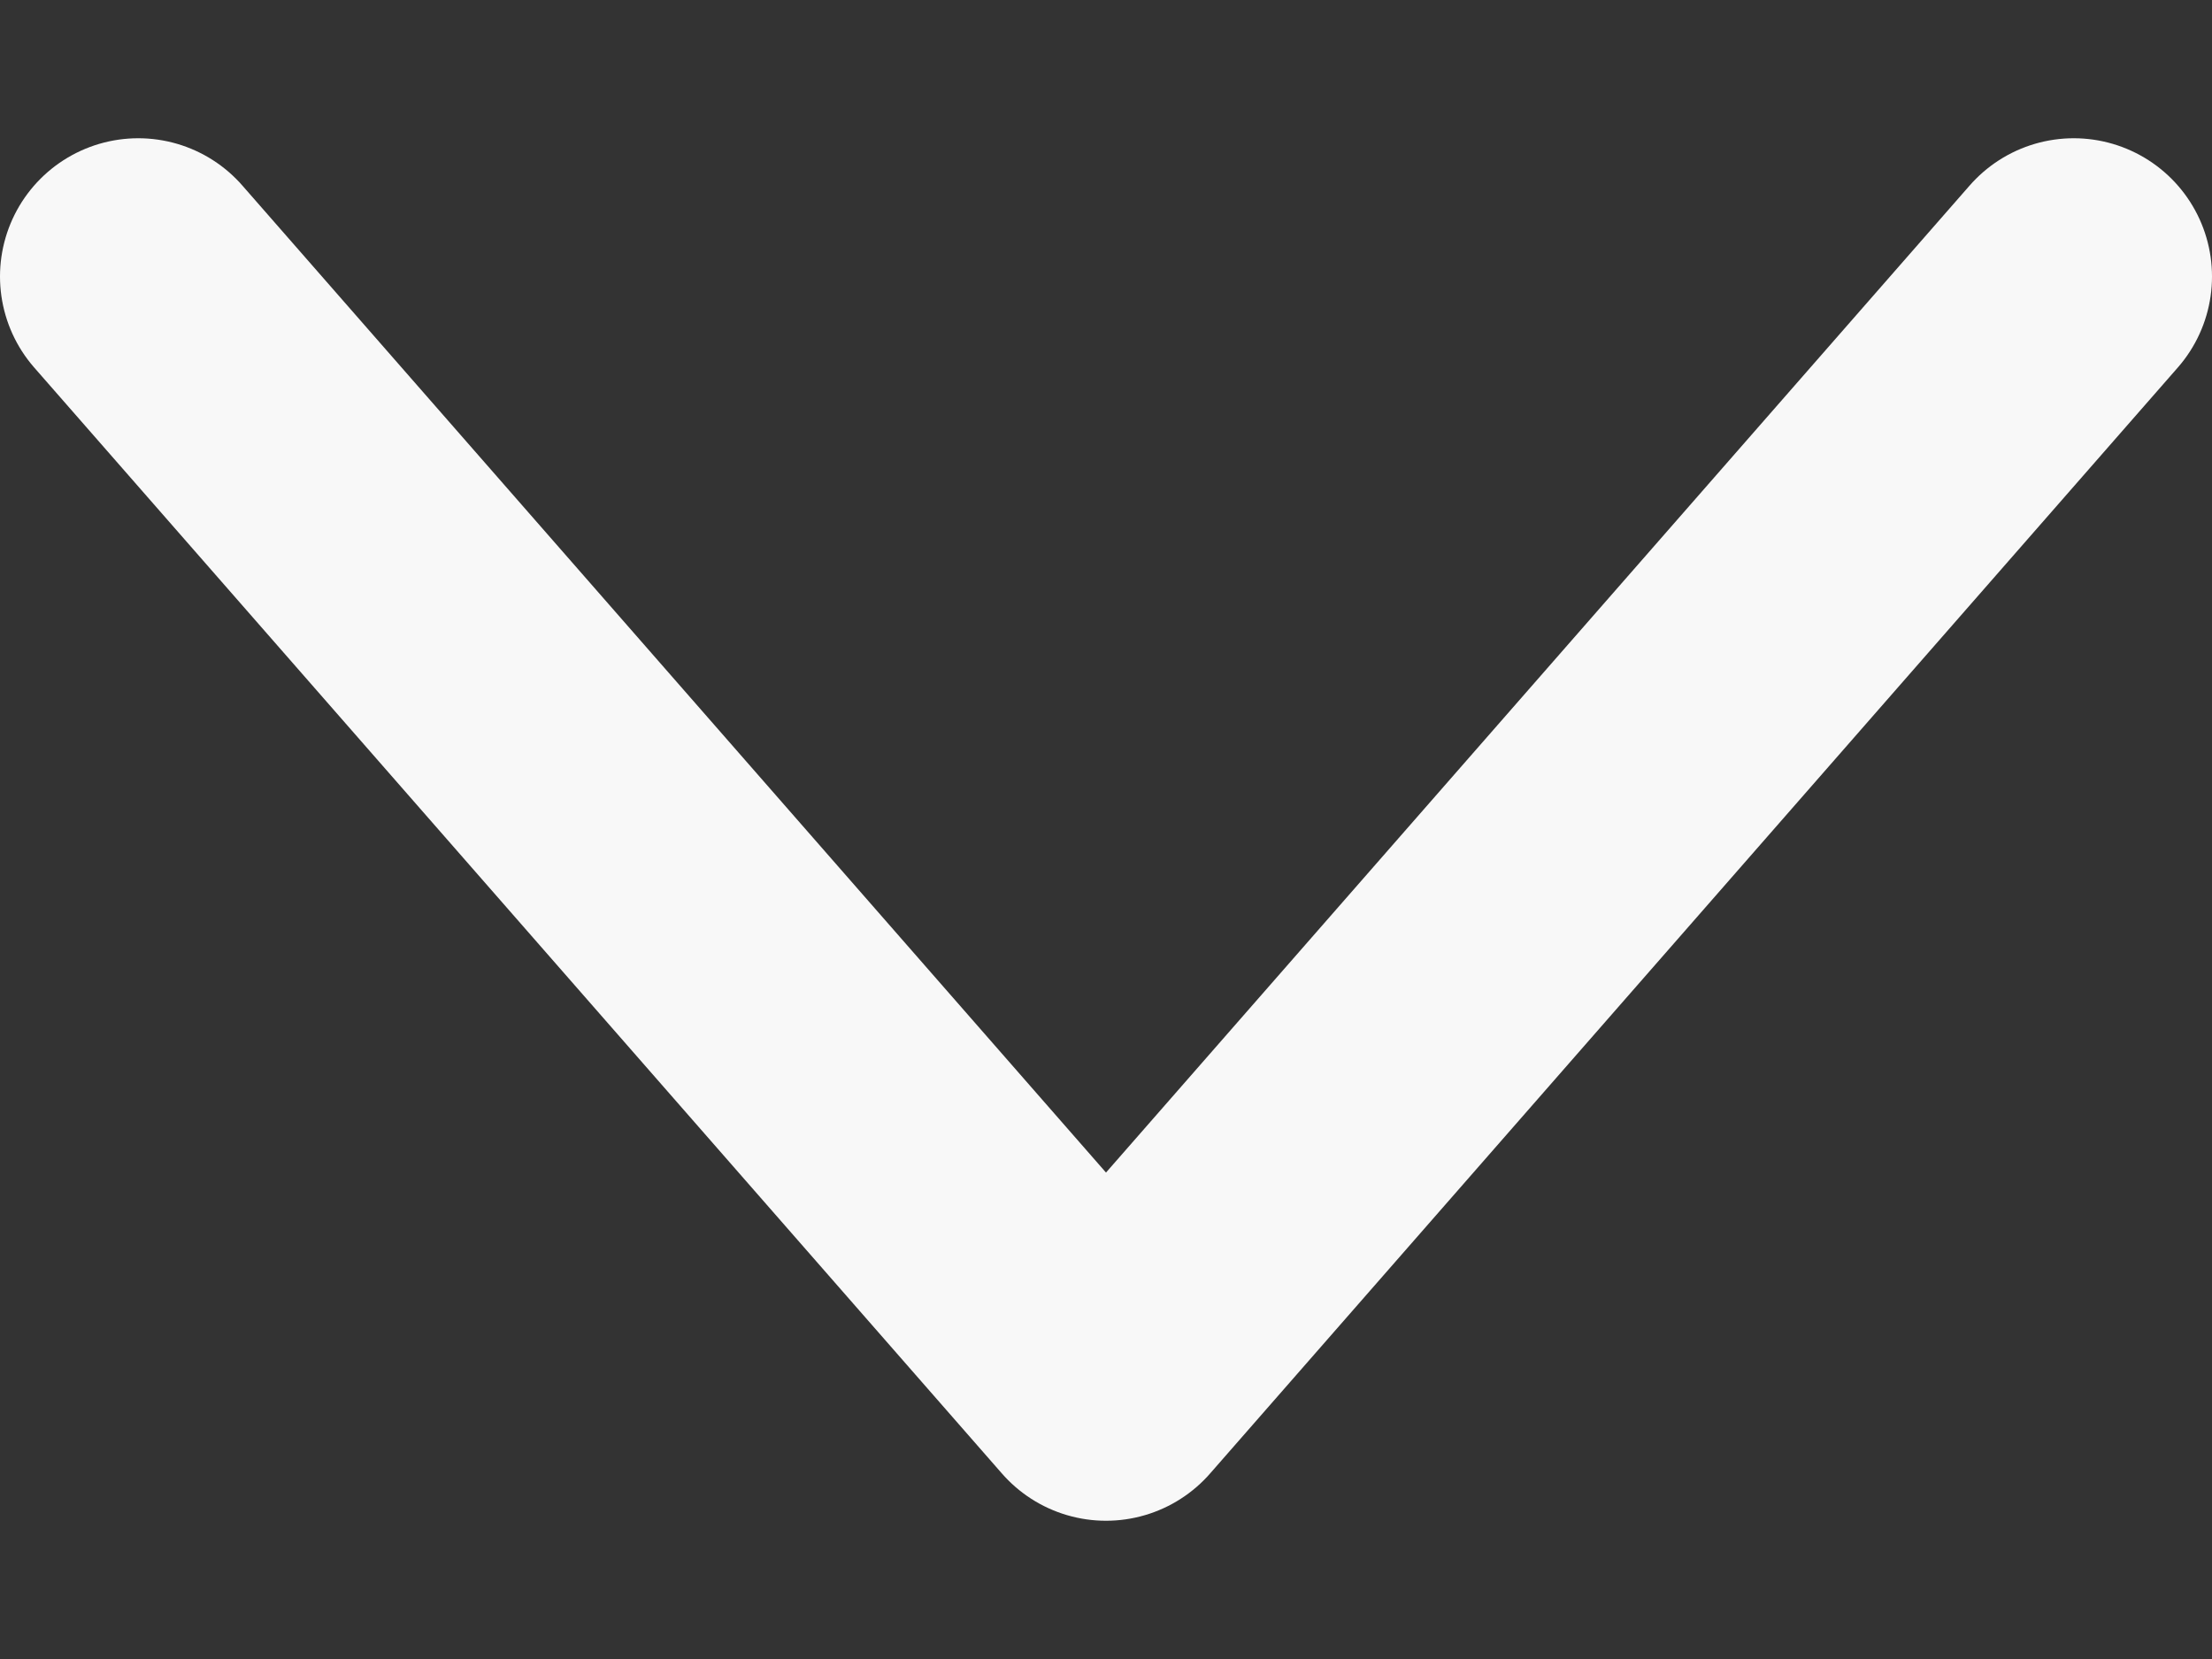
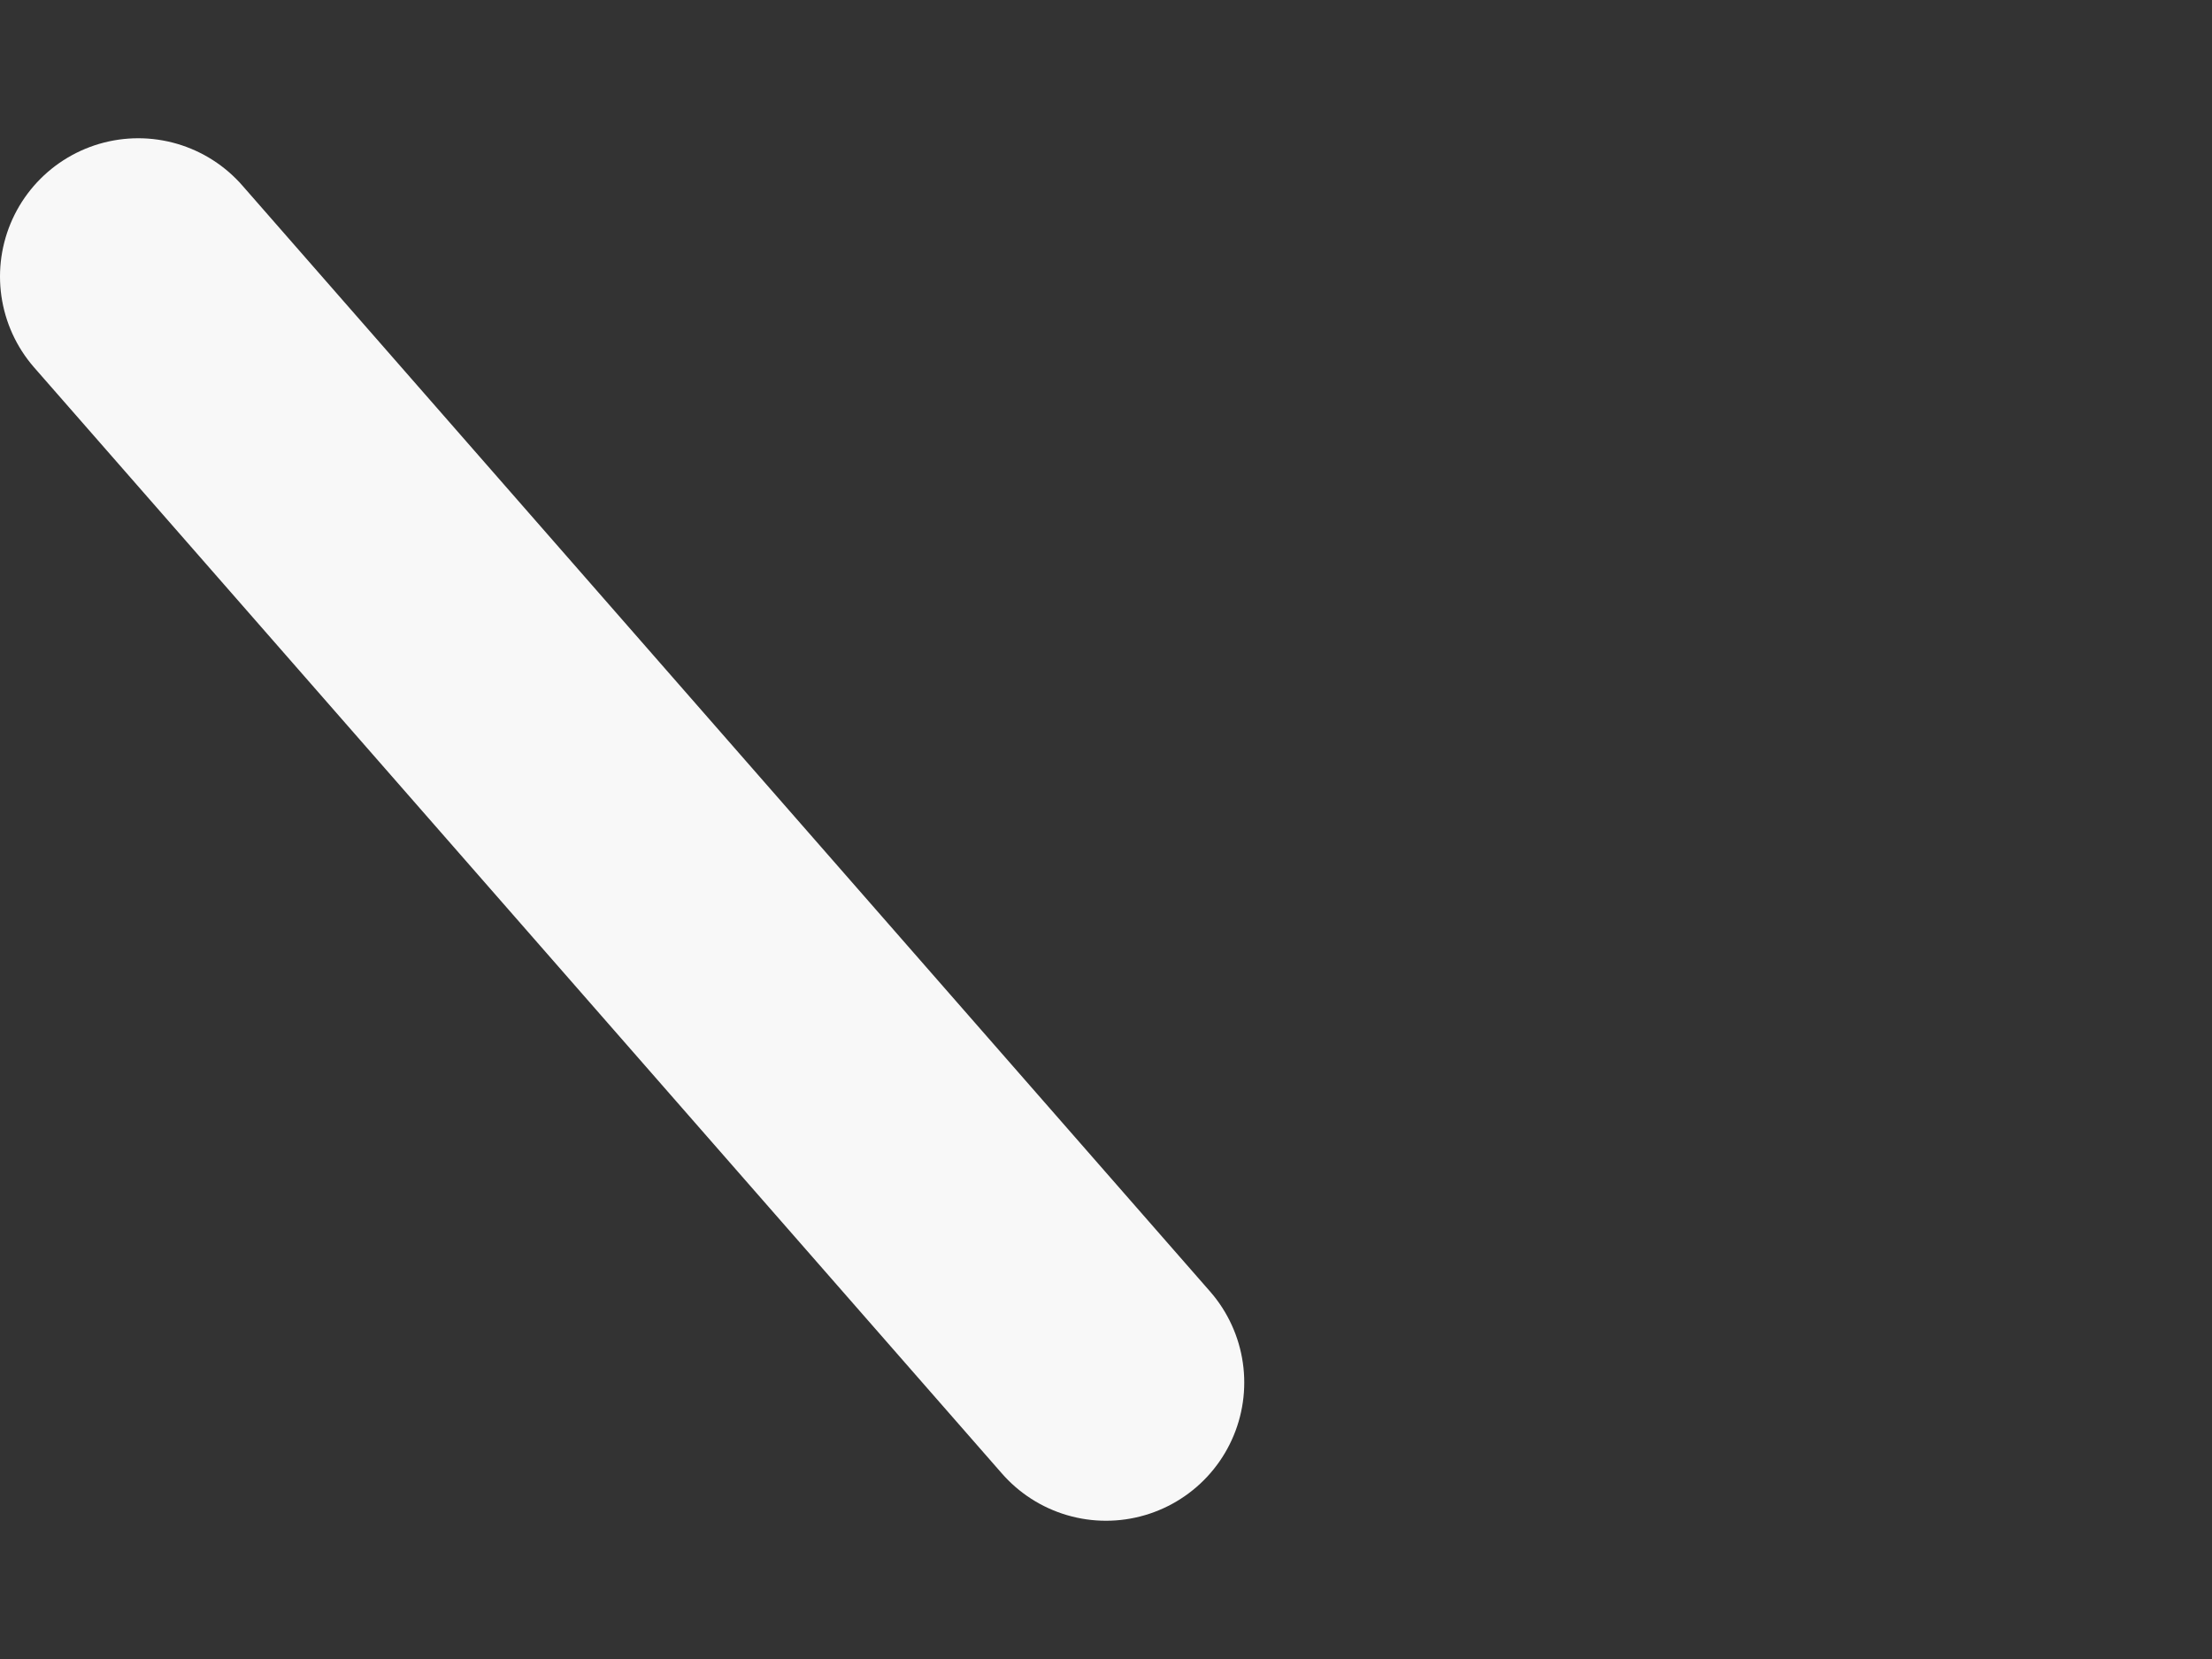
<svg xmlns="http://www.w3.org/2000/svg" width="8" height="6" viewBox="0 0 8 6" fill="none">
  <rect x="0" y="0" width="8" height="6" fill="#333333" stroke="none" />
-   <path d="M0.5 1L4 5L7.5 1" stroke="#F8F8F8" stroke-linecap="round" stroke-linejoin="round" />
+   <path d="M0.5 1L4 5" stroke="#F8F8F8" stroke-linecap="round" stroke-linejoin="round" />
</svg>